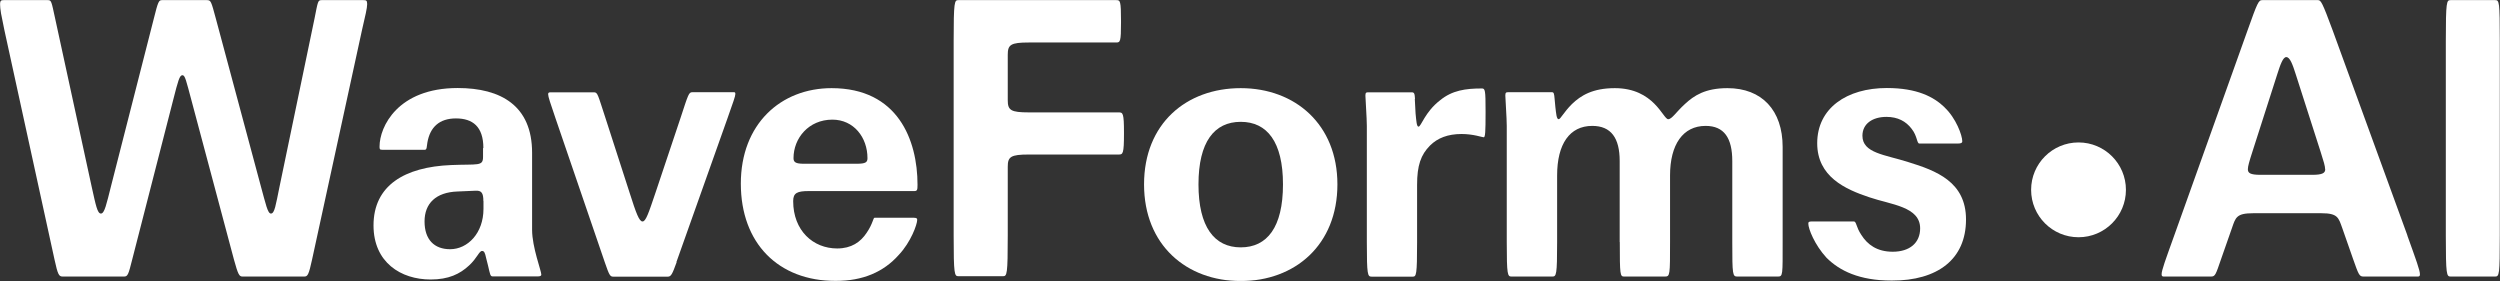
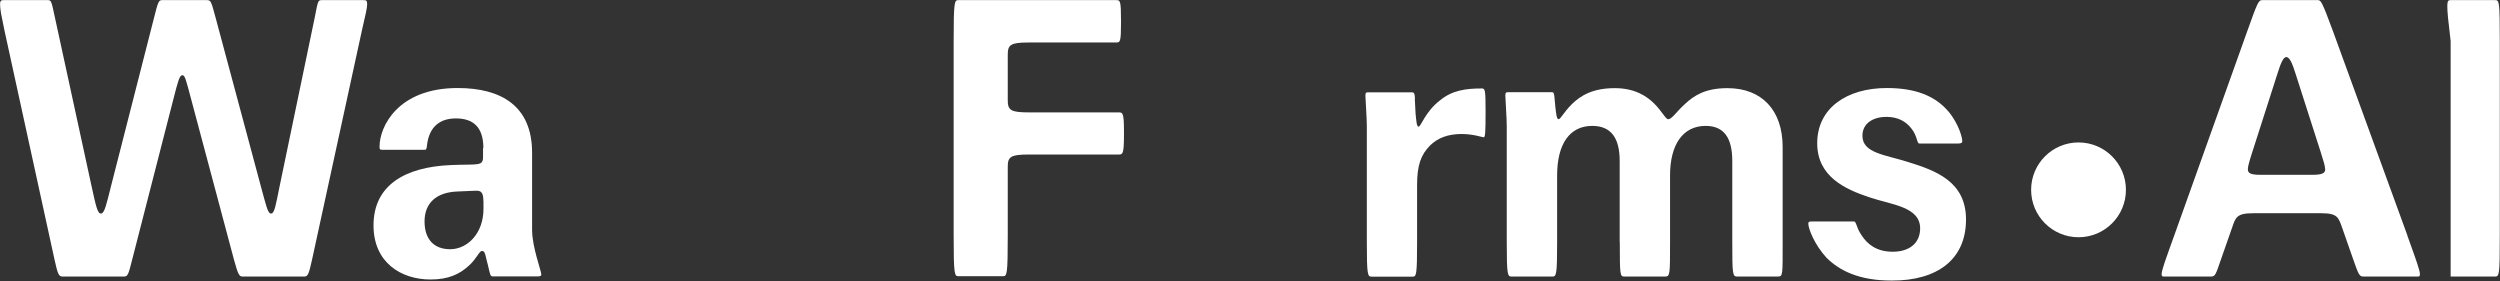
<svg xmlns="http://www.w3.org/2000/svg" width="2064" height="232" viewBox="0 0 2064 232" fill="none">
  <rect x="0" y="0" width="2064" height="232" fill="#333333" stroke="none" />
  <mask id="mask0_3_3" style="mask-type:luminance" maskUnits="userSpaceOnUse" x="0" y="0" width="2064" height="232">
    <path d="M2063.96 0H0V232H2063.96V0Z" fill="white" />
  </mask>
  <g mask="url(#mask0_3_3)">
    <path d="M-0.026 3.65C-0.026 0.298 1.151 0.026 3.054 0.026H39.386C42.467 0.026 42.467 1.204 45.457 14.973L75.719 154.3C79.071 169.247 80.34 176.313 83.329 176.313C86.319 176.313 87.95 168.341 91.575 154.029L127.092 14.973C130.444 1.566 131.078 0.026 133.796 0.026H170.762C174.115 0.026 174.387 1.204 178.101 14.973L215.43 154.029C219.417 168.432 220.958 176.313 223.675 176.313C226.756 176.313 227.662 169.247 230.743 154.3L259.736 14.973C262.454 1.204 262.454 0.026 265.535 0.026H300.054C302.23 0.026 303.136 0.298 303.136 3.378C303.136 6.73 301.595 12.89 298.877 24.757L257.652 214.27C254.934 226.771 254.028 228.312 251.219 228.312H200.209C197.491 228.312 196.585 226.771 193.142 214.27L157.988 82.553C153.729 66.7 152.823 62.08 150.648 62.08C148.202 62.08 147.024 66.7 143.038 82.281L109.151 214.27C106.071 226.5 105.528 228.312 102.447 228.312H51.709C48.628 228.312 47.722 226.771 45.004 214.27L3.598 24.757C1.151 13.162 -0.026 7.092 -0.026 3.65Z" fill="white" />
    <path d="M399.07 122.224C399.07 104.47 390.19 97.766 376.419 97.766C362.647 97.766 355.036 105.104 352.861 117.605C352.227 120.956 352.59 123.674 350.687 123.674H315.805C313.358 123.674 313.358 123.04 313.358 120.956C313.358 104.741 328.308 72.672 377.868 72.672C413.657 72.672 439.298 87.348 439.298 126.12V189.714C439.298 204.117 446.909 223.595 446.909 226.675C446.909 227.58 446.275 228.215 443.829 228.215H406.861C404.687 228.215 404.687 226.675 402.875 219.065L401.335 212.995C400.429 208.738 399.795 207.198 397.983 207.198C395.536 207.198 393.996 212.995 387.291 219.156C379.68 226.221 370.439 230.751 355.489 230.751C331.026 230.751 308.375 216.71 308.375 186.09C308.375 153.116 334.016 137.806 372.523 136.266C394.812 135.36 398.798 137.444 398.798 129.562V122.224H399.07ZM399.07 165.98C399.07 159.276 397.53 157.102 392.365 157.464L377.687 158.098C359.929 158.732 350.506 167.882 350.506 182.83C350.506 197.776 358.48 205.748 371.617 205.748C386.022 205.748 399.161 192.613 399.161 172.412V165.98H399.07Z" fill="white" />
-     <path d="M558.635 216.45C555.01 226.506 554.013 228.409 551.296 228.409H506.356C503.638 228.409 503.004 227.23 499.288 216.45L458.607 97.598C454.349 85.096 452.537 79.841 452.537 77.758C452.537 76.58 453.171 76.218 454.349 76.218H490.41C493.49 76.218 493.49 78.03 499.923 97.598L519.766 159.017C525.292 176.41 527.738 182.842 530.457 182.842C533.174 182.842 535.349 176.41 541.42 158.383L561.896 97.235C568.329 77.667 568.601 76.127 571.681 76.127H605.93C606.836 76.127 607.107 76.399 607.107 77.667C607.107 79.479 605.296 84.371 600.675 97.507L558.453 216.36L558.635 216.45Z" fill="white" />
-     <path d="M691.182 205.128C702.78 205.128 710.481 199.964 715.646 191.992C720.811 184.383 720.811 179.762 722.079 179.762H754.153C756.871 179.762 757.233 180.396 757.233 181.574C757.233 185.198 752.069 199.874 741.921 210.563C729.417 224.604 712.294 231.942 689.914 231.942C642.528 231.942 611.632 200.78 611.632 151.589C611.632 102.399 644.613 72.776 686.562 72.776C741.287 72.776 757.506 115.534 757.506 152.585C757.506 156.844 757.233 157.749 754.787 157.749H667.717C658.203 157.749 654.85 159.289 654.85 165.993C654.85 190.452 671.34 205.128 691.182 205.128ZM716.189 130.573C716.189 113.451 704.864 98.775 687.196 98.775C667.626 98.775 655.122 114.085 655.122 130.573C655.122 133.924 656.935 135.192 663.64 135.192H707.31C714.649 135.192 716.189 134.015 716.189 130.573Z" fill="white" />
    <path d="M787.337 194.431V33.907C787.337 1.204 787.971 0.026 791.324 0.026H921.522C924.874 0.026 925.508 0.66 925.508 17.419V18.597C925.508 34.45 924.874 35.084 921.522 35.084H849.401C834.451 35.084 832.005 36.896 832.005 45.14V82.734C832.005 90.978 834.451 92.79 849.401 92.79H923.697C927.049 92.79 927.955 93.424 927.955 109.277V110.454C927.955 126.942 927.049 127.576 923.697 127.576H849.401C834.451 127.576 832.005 129.388 832.005 137.631V194.16C832.005 226.862 831.371 228.04 828.019 228.04H791.324C787.971 228.04 787.337 226.862 787.337 194.16V194.431Z" fill="white" />
-     <path d="M1104.17 152.223C1104.17 202.319 1069.02 232.033 1024.35 232.033C979.681 232.033 944.528 202.41 944.528 152.223C944.528 102.037 979.41 72.776 1024.35 72.776C1069.29 72.776 1104.17 102.762 1104.17 152.223ZM1059.23 152.223C1059.23 117.074 1046.09 100.587 1024.35 100.587C1002.6 100.587 989.465 117.074 989.465 152.223C989.465 187.372 1002.6 204.222 1024.35 204.222C1046.09 204.222 1059.23 187.734 1059.23 152.223Z" fill="white" />
    <path d="M1168.06 81.642L1168.69 93.6C1169.32 100.032 1169.59 104.56 1171.13 104.56C1173.31 104.56 1176.29 92.603 1188.89 82.819C1198.95 74.576 1210.01 73.036 1223.41 73.036C1226.13 73.036 1226.49 74.213 1226.49 91.969V92.875C1226.49 109.09 1226.22 113.348 1224.95 113.348C1223.69 113.348 1216.44 110.63 1206.65 110.63C1195.32 110.63 1186.8 113.983 1180.64 120.142C1173.04 127.752 1169.95 136.63 1169.95 152.574V199.952C1169.95 227.129 1169.32 228.397 1166.34 228.397H1132.45C1129.09 228.397 1128.46 227.219 1128.46 199.952V104.017C1128.46 97.586 1127.28 81.37 1127.28 78.924C1127.28 76.478 1127.91 76.206 1129.73 76.206H1165.51C1167.69 76.206 1167.96 77.384 1168.23 81.732L1168.06 81.642Z" fill="white" />
    <path d="M1337.21 199.874V132.927C1337.21 113.994 1330.14 103.939 1314.56 103.939C1295.9 103.939 1285.56 118.886 1285.56 144.885V199.874C1285.56 227.051 1284.94 228.319 1281.58 228.319H1247.96C1244.61 228.319 1243.98 227.141 1243.98 199.874V103.939C1243.98 97.507 1242.8 81.292 1242.8 78.846C1242.8 76.4 1243.44 76.128 1245.25 76.128H1281.31C1282.85 76.128 1283.12 77.306 1283.49 81.654L1284.11 88.358C1284.75 93.521 1285.02 98.413 1286.83 98.413C1288.38 98.413 1290.82 92.887 1297.79 85.912C1305.13 78.846 1314.93 72.776 1333.23 72.776C1365.66 72.776 1373 98.413 1377.26 98.413C1380.34 98.413 1383.69 92.615 1391.03 85.912C1398.64 78.846 1407.89 72.776 1426.19 72.776C1454.63 72.776 1471.75 91.075 1471.75 121.332V199.874C1471.75 227.051 1472.03 228.319 1467.77 228.319H1434.43C1430.44 228.319 1430.17 227.141 1430.17 199.874V132.927C1430.17 113.994 1423.46 103.939 1408.16 103.939C1389.49 103.939 1378.79 119.249 1378.79 144.885V199.874C1378.79 227.051 1378.8 228.319 1374.54 228.319H1340.92C1337.57 228.319 1337.3 227.141 1337.3 199.874H1337.21Z" fill="white" />
    <path d="M1605.38 88.616C1614.89 97.494 1620.07 111.807 1620.07 116.699C1620.07 117.876 1619.16 118.51 1616.44 118.51H1584.63C1582.46 118.51 1583.09 112.441 1578.2 106.281C1573.58 100.211 1566.88 96.497 1557.45 96.497C1546.13 96.497 1537.62 102.023 1537.62 112.079C1537.62 126.483 1556.28 127.66 1575.49 133.821C1598.41 140.886 1623.14 150.035 1623.14 181.199C1623.14 214.174 1599.59 231.657 1561.99 231.657C1534.8 231.657 1518.59 223.413 1507.9 212.724C1498.11 202.034 1492.95 188.898 1492.95 184.641C1492.95 183.101 1493.58 182.83 1496.29 182.83H1530.55C1532.72 182.83 1532.36 187.449 1536.62 193.791C1541.78 202.034 1549.75 207.832 1562.62 207.832C1576.67 207.832 1585.27 200.494 1585.27 188.537C1585.27 170.509 1561.08 168.969 1543.41 162.9C1523.21 156.196 1500.29 145.778 1500.29 118.239C1500.29 89.25 1524.75 72.672 1557.73 72.672C1582.82 72.672 1596.5 80.01 1605.38 88.525V88.616Z" fill="white" />
    <path d="M1987.49 194.431C1994.83 214.905 1997.9 223.148 1997.9 226.5C1997.9 228.04 1997.27 228.312 1996.09 228.312H1951.15C1947.8 228.312 1947.17 226.5 1942.64 213.636L1933.76 188.271C1930.68 179.756 1930.14 176.042 1916.63 176.042H1860.1C1846.32 176.042 1845.69 179.666 1842.7 188.271L1833.82 213.636C1829.2 227.044 1828.93 228.312 1825.3 228.312H1786.79C1785.62 228.312 1784.62 228.312 1784.62 226.5C1784.62 223.148 1787.7 214.905 1795.04 194.431L1855.56 25.119C1863.81 1.928 1864.72 0.026 1867.79 0.026H1913.64C1916.09 0.026 1917.27 1.838 1925.87 25.119L1987.57 194.431H1987.49ZM1919.63 139.715C1919.63 137.27 1918.45 133.283 1916 125.673L1895.52 61.808C1892.81 53.293 1890.63 47.133 1887.55 47.133C1884.83 47.133 1882.66 53.202 1879.94 61.808L1859.46 125.673C1857.01 133.283 1855.84 137.27 1855.84 139.715C1855.84 142.795 1857.65 144.335 1866.26 144.335H1909.02C1917.54 144.335 1919.71 142.795 1919.71 139.715H1919.63Z" fill="white" />
-     <path d="M2063.93 194.431C2063.93 227.134 2063.3 228.312 2059.95 228.312H2023.25C2019.9 228.312 2019.27 227.134 2019.27 194.431V33.907C2019.27 1.204 2019.9 0.026 2023.25 0.026H2059.95C2063.3 0.026 2063.93 1.204 2063.93 33.907V194.341V194.431Z" fill="white" />
+     <path d="M2063.93 194.431C2063.93 227.134 2063.3 228.312 2059.95 228.312H2023.25V33.907C2019.27 1.204 2019.9 0.026 2023.25 0.026H2059.95C2063.3 0.026 2063.93 1.204 2063.93 33.907V194.341V194.431Z" fill="white" />
    <path d="M1716.03 195.867C1737.65 195.867 1755.17 178.346 1755.17 156.732C1755.17 135.119 1737.65 117.598 1716.03 117.598C1694.41 117.598 1676.89 135.119 1676.89 156.732C1676.89 178.346 1694.41 195.867 1716.03 195.867Z" fill="white" />
  </g>
</svg>